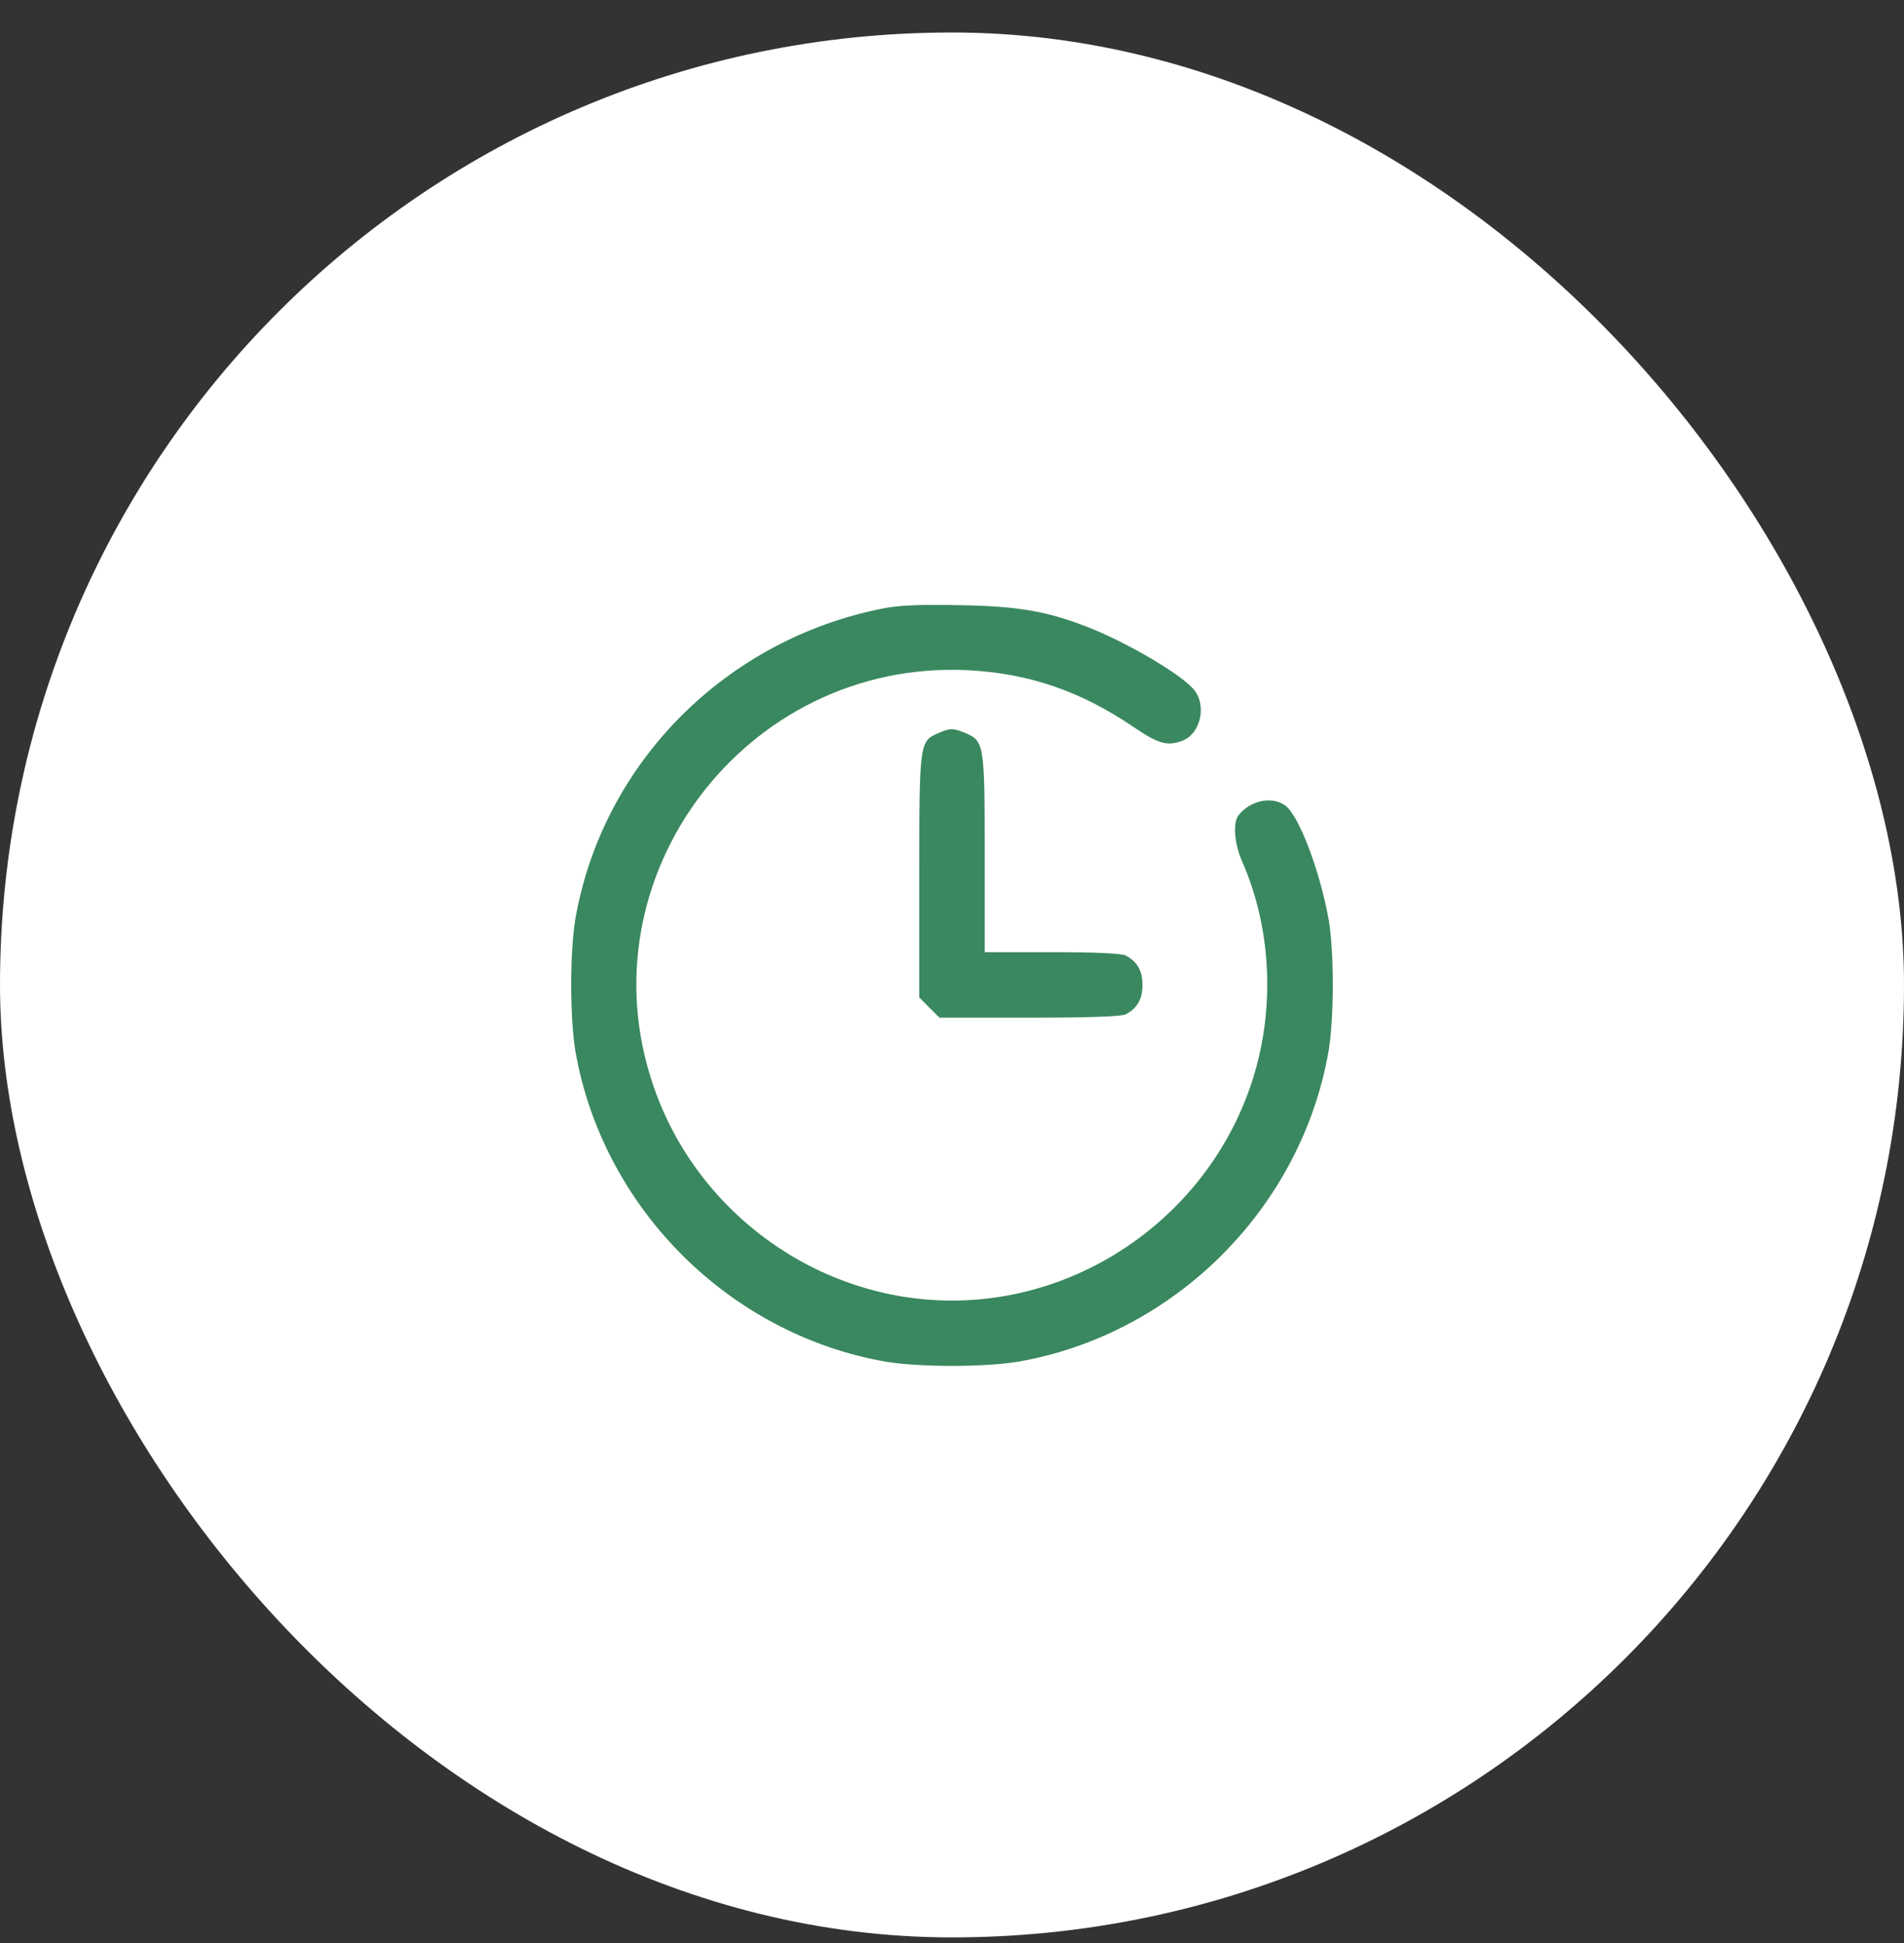
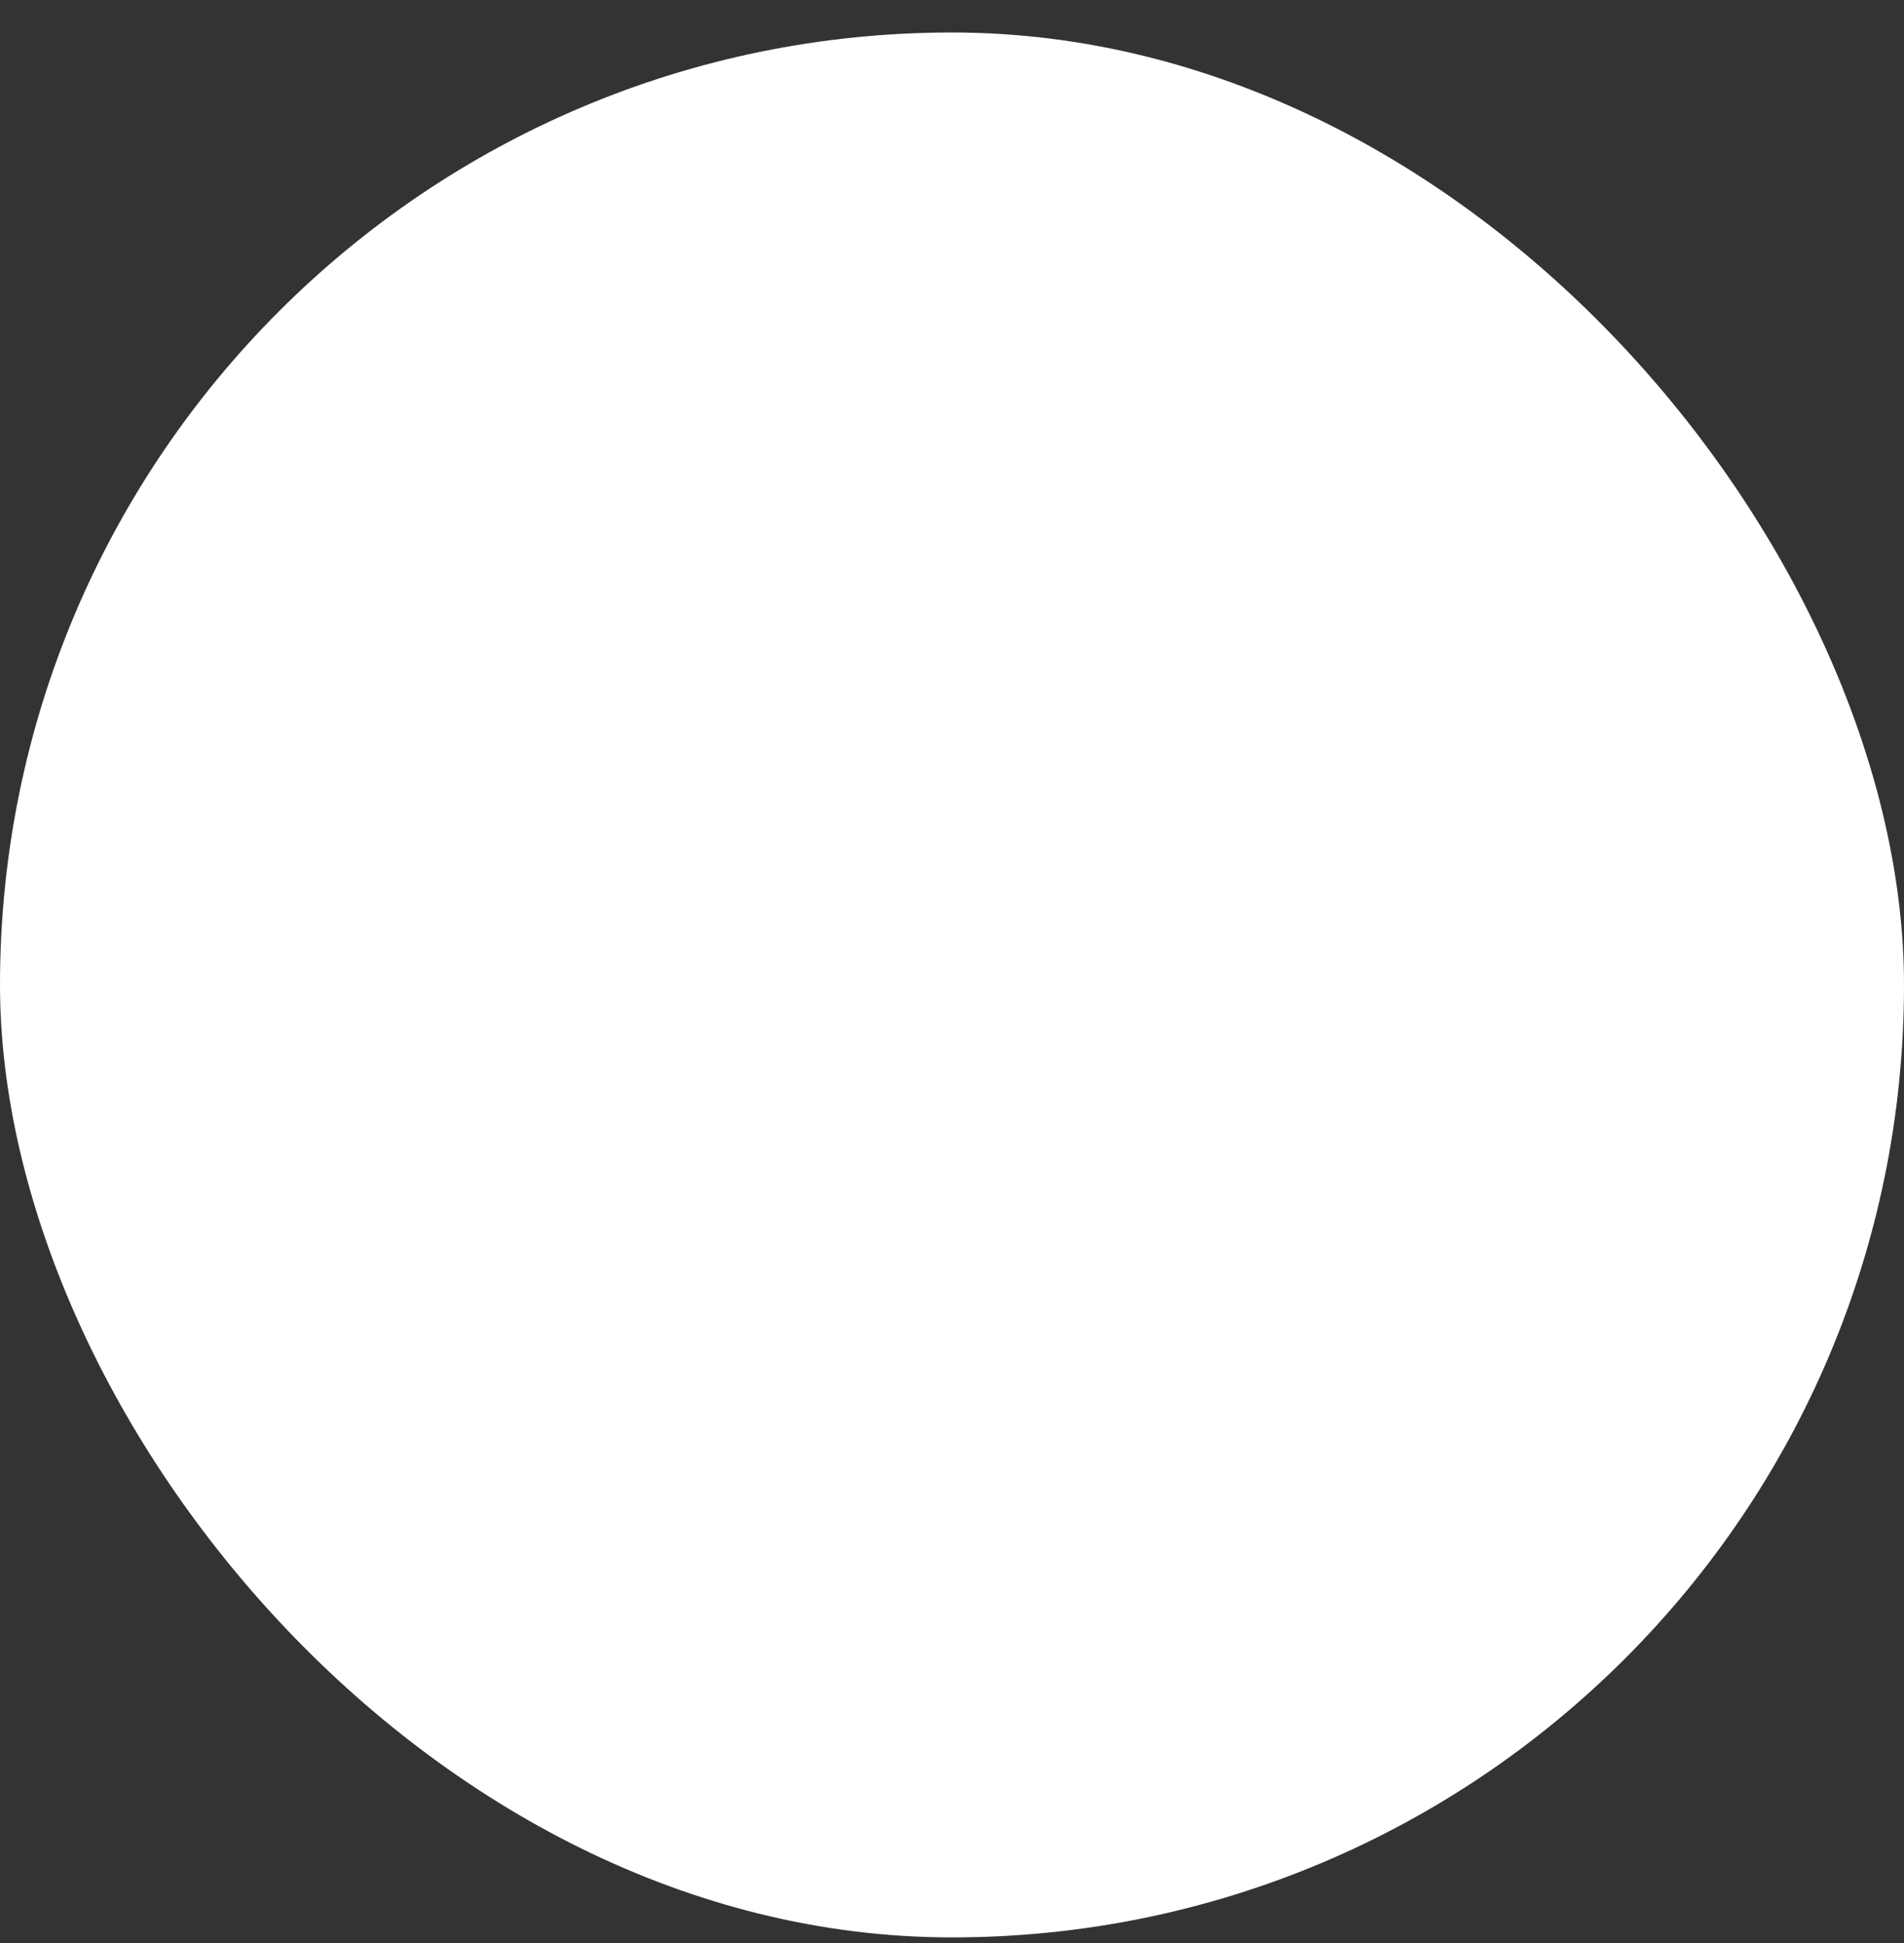
<svg xmlns="http://www.w3.org/2000/svg" width="50" height="51" viewBox="0 0 50 51" fill="none">
  <rect x="0" y="0" width="50" height="51" fill="#333333" stroke="none" />
  <rect y="0.853" width="50" height="50" rx="25" fill="white" />
-   <path d="M23.225 15.964C19.075 16.762 15.831 20.014 15.111 24.109C14.963 25 14.963 26.705 15.111 27.596C15.831 31.707 19.145 35.022 23.256 35.741C24.148 35.889 25.852 35.889 26.743 35.741C30.854 35.022 34.169 31.707 34.888 27.596C35.036 26.728 35.036 25 34.895 24.156C34.661 22.851 34.106 21.389 33.746 21.139C33.395 20.889 32.824 21.014 32.527 21.397C32.371 21.593 32.41 22.14 32.621 22.616C33.41 24.407 33.496 26.595 32.84 28.502C31.698 31.848 28.501 34.138 25 34.138C21.498 34.138 18.301 31.848 17.159 28.502C15.275 23.023 19.575 17.325 25.39 17.59C27.008 17.669 28.376 18.137 29.768 19.083C30.424 19.529 30.659 19.591 31.05 19.443C31.542 19.255 31.706 18.474 31.323 18.067C30.94 17.653 29.572 16.855 28.579 16.465C27.517 16.05 26.75 15.91 25.234 15.886C24.218 15.863 23.624 15.886 23.225 15.964Z" fill="#3A885F" />
-   <path d="M24.632 19.247C24.148 19.459 24.14 19.49 24.14 23.007V26.181L24.405 26.447L24.671 26.712H27.032C28.611 26.712 29.439 26.681 29.557 26.626C29.861 26.47 30.002 26.228 30.002 25.853C30.002 25.477 29.861 25.235 29.557 25.079C29.447 25.024 28.767 24.993 27.626 24.993H25.859V22.413C25.859 19.529 25.844 19.451 25.351 19.24C25.023 19.107 24.953 19.107 24.632 19.247Z" fill="#3A885F" />
</svg>